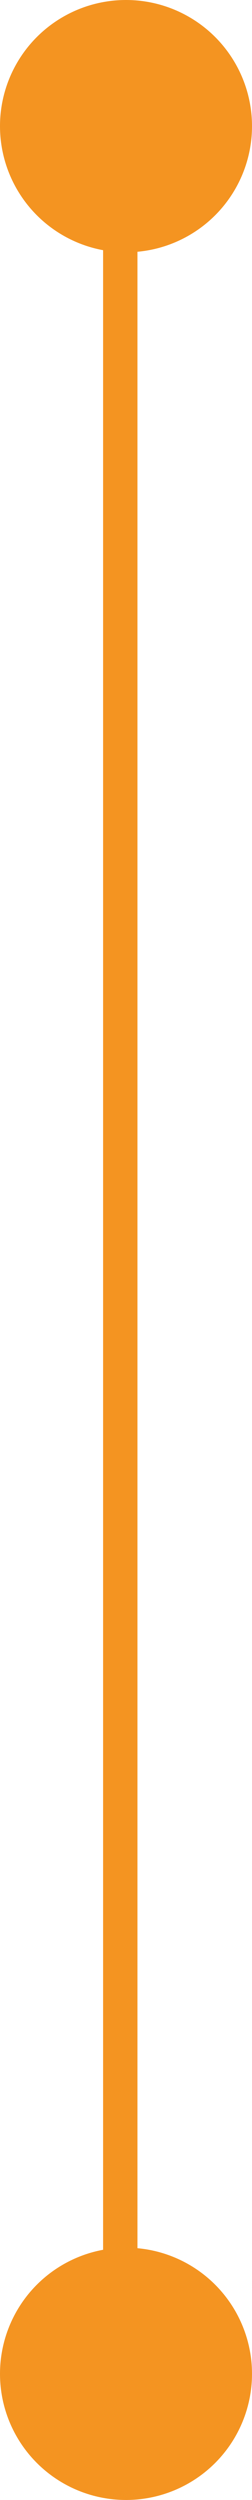
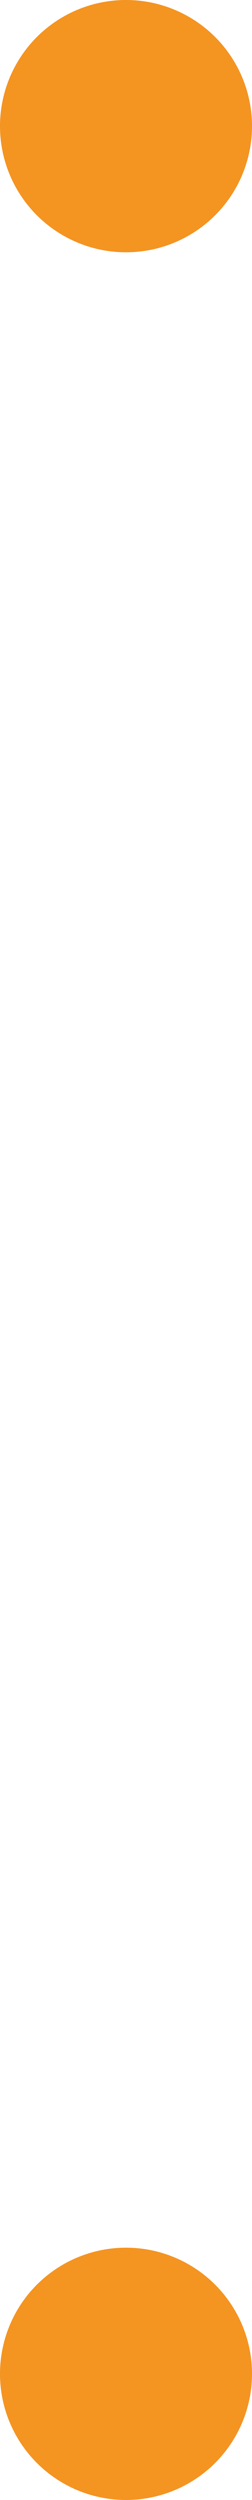
<svg xmlns="http://www.w3.org/2000/svg" width="22" height="218" viewBox="0 0 22 218">
  <g id="Gruppe_164" data-name="Gruppe 164" transform="translate(311 -4685.5)">
-     <line id="Linie_9" data-name="Linie 9" y1="197.5" transform="translate(-300.5 4696.5)" fill="none" stroke="#f49421" stroke-width="3" />
    <circle id="Ellipse_5" data-name="Ellipse 5" cx="11" cy="11" r="11" transform="translate(-289 4903.5) rotate(180)" fill="#f49421" />
    <circle id="Ellipse_6" data-name="Ellipse 6" cx="11" cy="11" r="11" transform="translate(-289 4707.5) rotate(180)" fill="#f49421" />
  </g>
</svg>